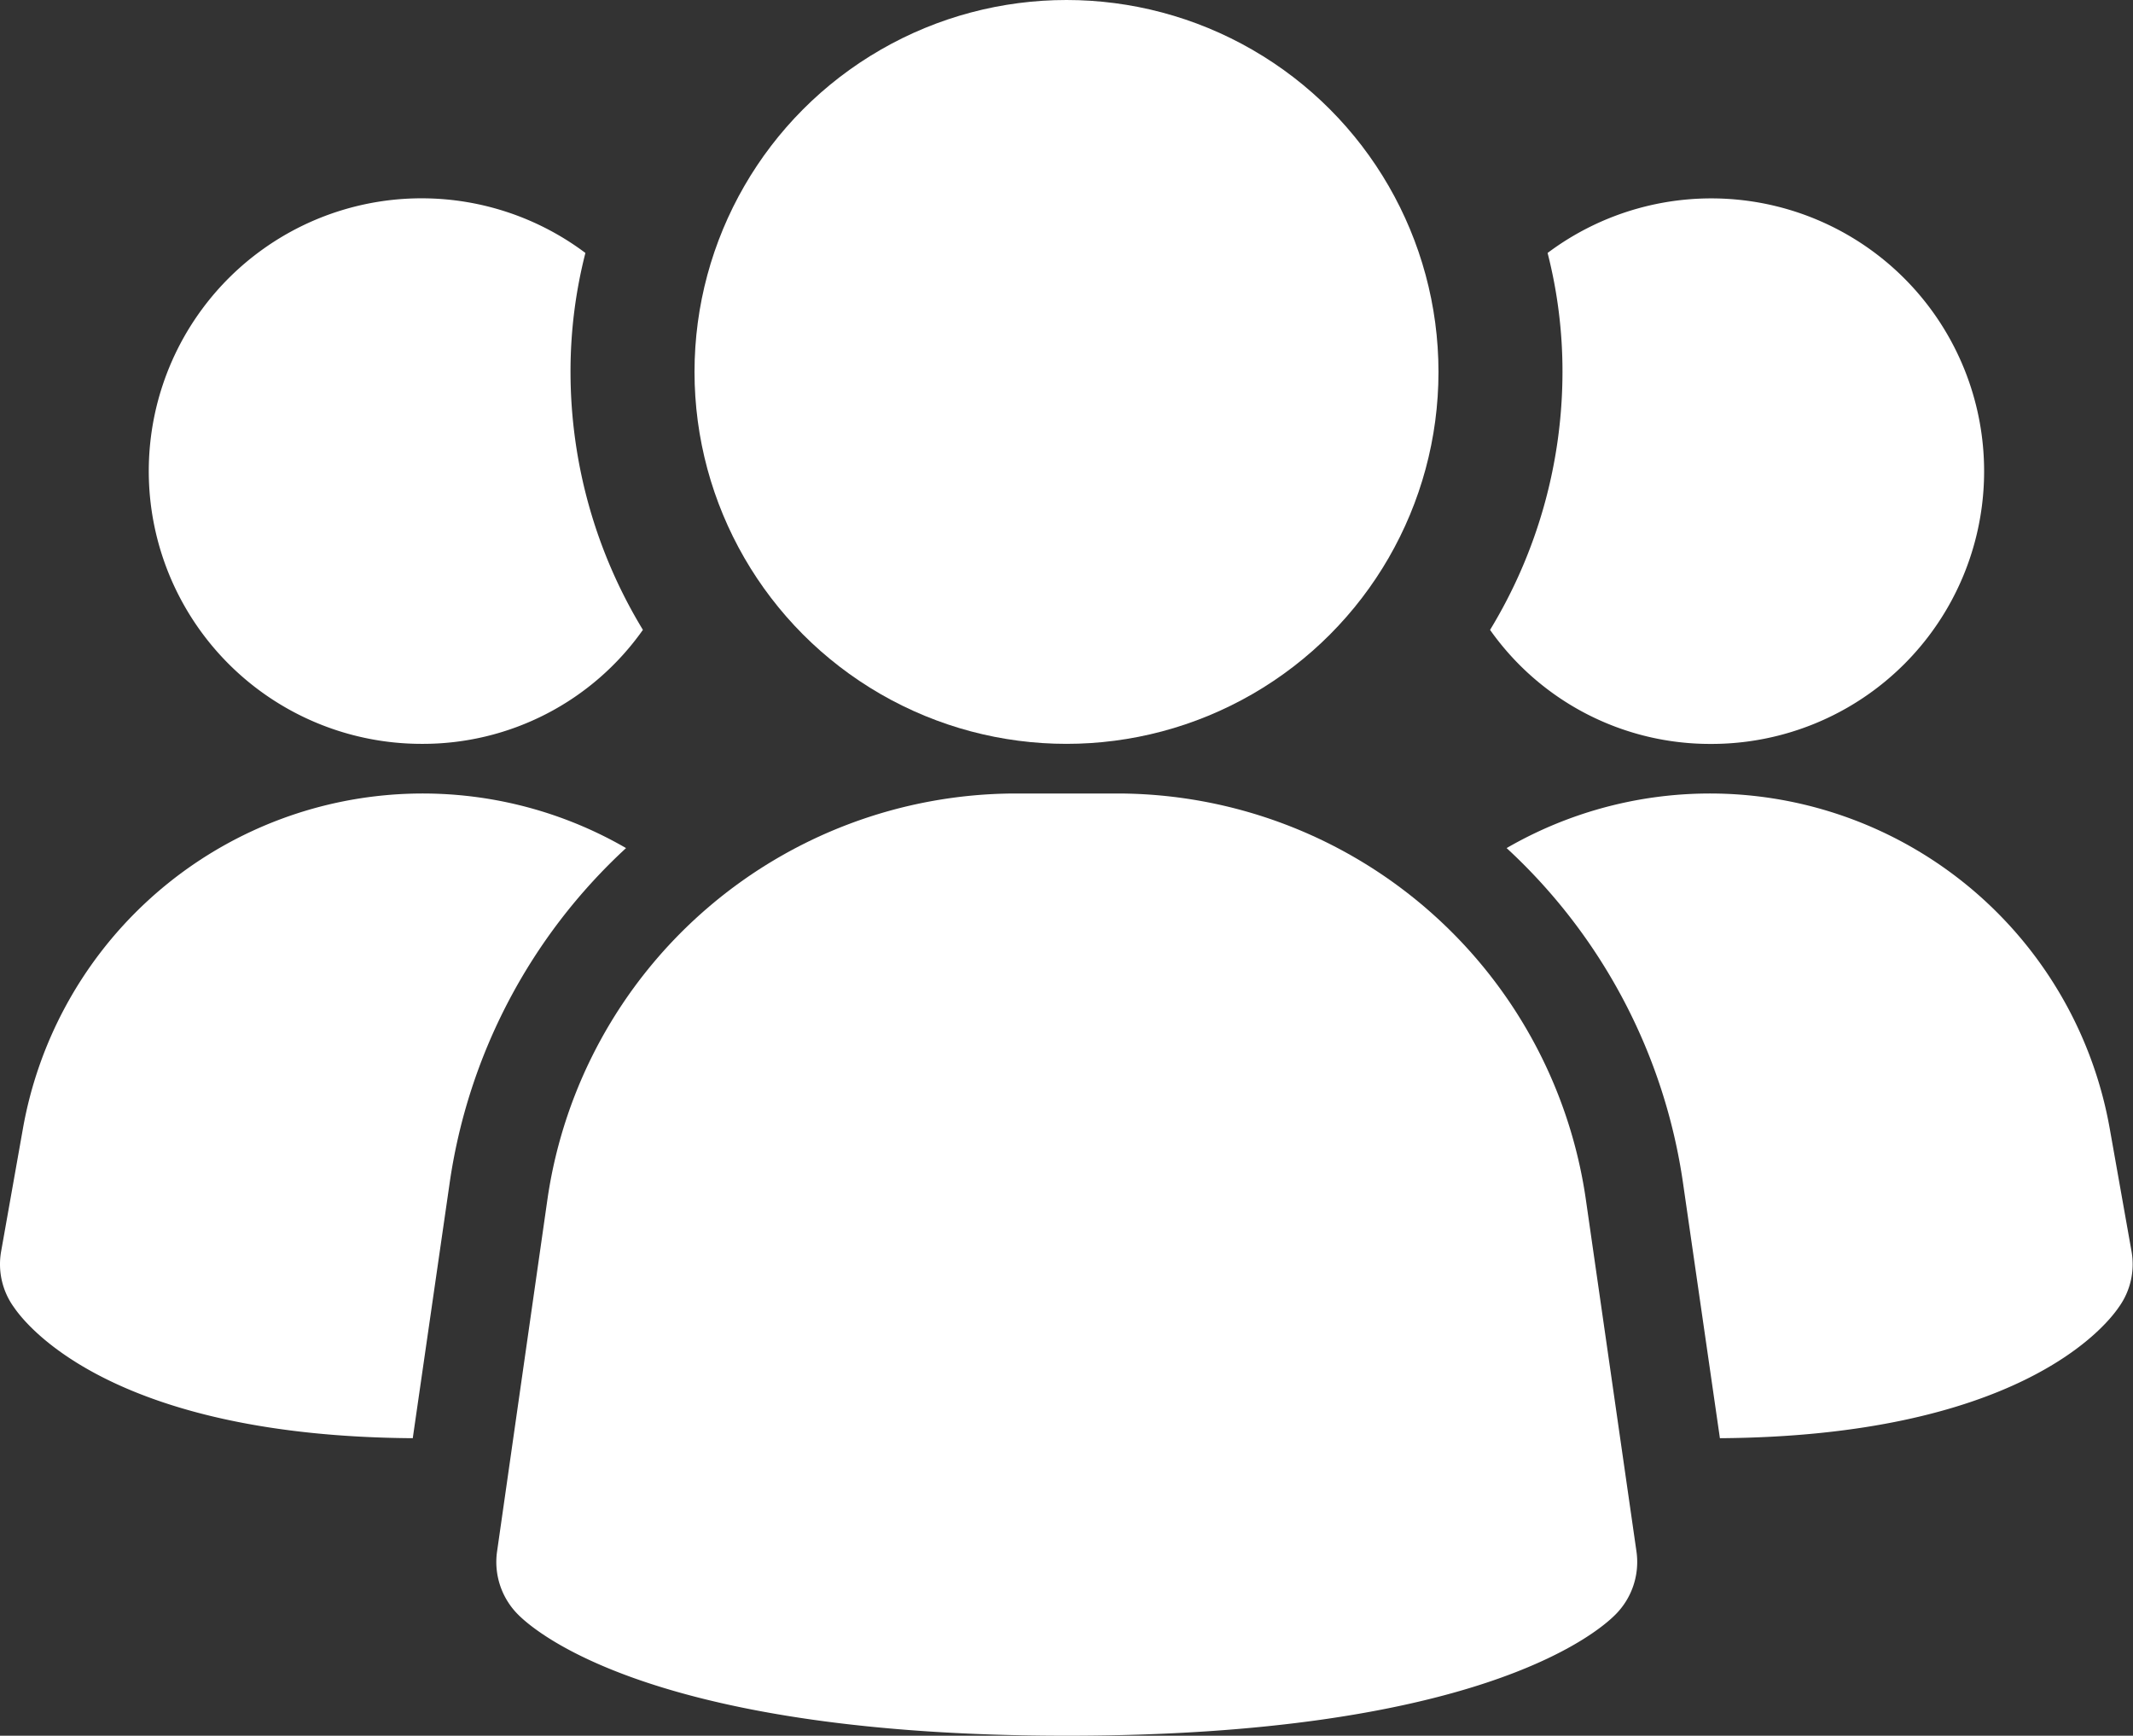
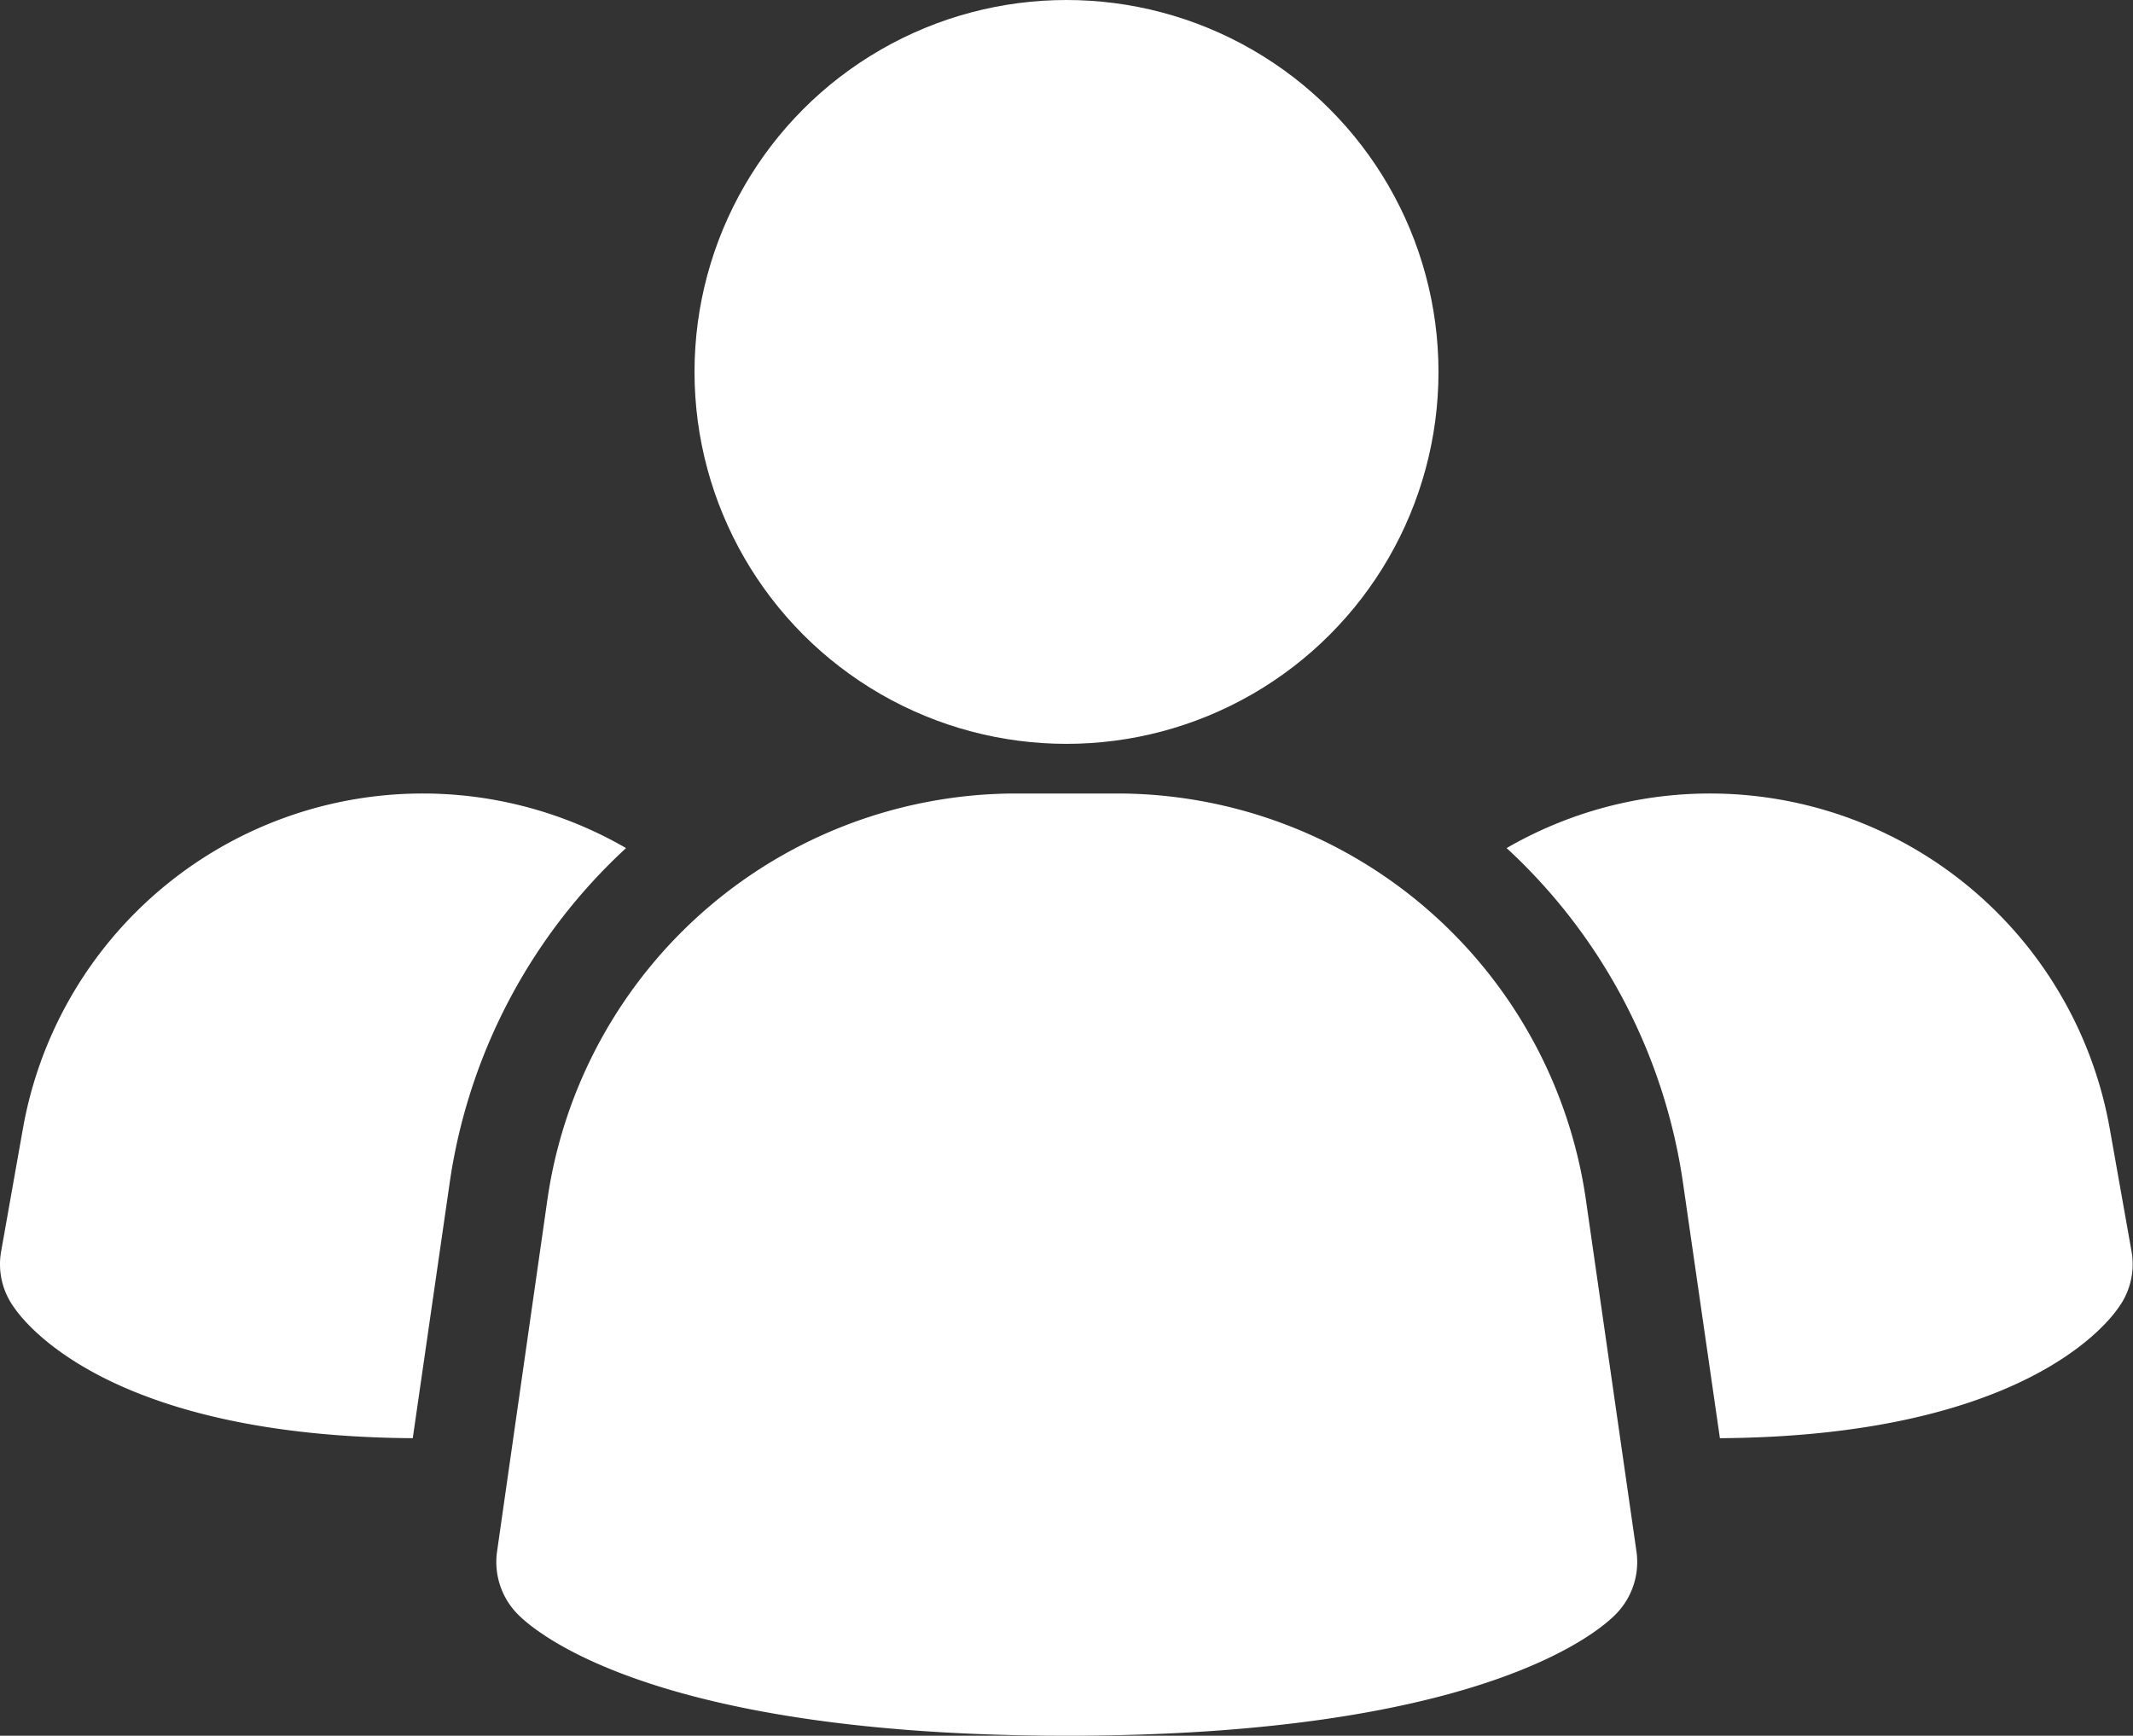
<svg xmlns="http://www.w3.org/2000/svg" width="31.962" height="26.013" viewBox="0 0 31.962 26.013">
  <rect x="0" y="0" width="31.962" height="26.013" fill="#333333" stroke="none" />
  <g id="group" transform="translate(-1.249 -3.25)">
    <path id="Path_12951" data-name="Path 12951" d="M22.575,17.312a7.1,7.1,0,0,0-6.986-6.062H14.007a7.1,7.1,0,0,0-6.986,6.062l-.758,5.3a1.115,1.115,0,0,0,.317.945c.3.3,2.121,1.814,8.22,1.814s7.918-1.51,8.22-1.814a1.115,1.115,0,0,0,.317-.945Z" transform="translate(2.434 3.892)" fill="#fff" />
    <path id="Path_12952" data-name="Path 12952" d="M10.63,12.068a8.473,8.473,0,0,0-2.646,5.039l-.55,3.805c-4.415-.03-5.753-1.635-5.976-1.962a1.1,1.1,0,0,1-.193-.832l.327-1.843a6.084,6.084,0,0,1,9.038-4.207Z" transform="translate(0 3.892)" fill="#fff" />
    <path id="Path_12953" data-name="Path 12953" d="M25.8,18.118a1.1,1.1,0,0,1-.193.832c-.223.327-1.561,1.932-5.976,1.962l-.55-3.805a8.473,8.473,0,0,0-2.646-5.039,6.084,6.084,0,0,1,9.038,4.207Z" transform="translate(7.39 3.892)" fill="#fff" />
-     <path id="Path_12954" data-name="Path 12954" d="M10.153,11.716a4.034,4.034,0,0,1-3.315,1.709A4.088,4.088,0,1,1,9.291,6.068a7.153,7.153,0,0,0-.223,1.784,7.447,7.447,0,0,0,1.085,3.865Z" transform="translate(0.73 0.973)" fill="#fff" />
-     <path id="Path_12955" data-name="Path 12955" d="M23.673,9.338a4.085,4.085,0,0,1-4.088,4.088,4.034,4.034,0,0,1-3.315-1.709,7.447,7.447,0,0,0,1.085-3.865,7.153,7.153,0,0,0-.223-1.784,4.088,4.088,0,0,1,6.541,3.27Z" transform="translate(7.307 0.973)" fill="#fff" />
    <circle id="Ellipse_4" data-name="Ellipse 4" cx="5.574" cy="5.574" r="5.574" transform="translate(11.656 3.25)" fill="#fff" />
  </g>
</svg>